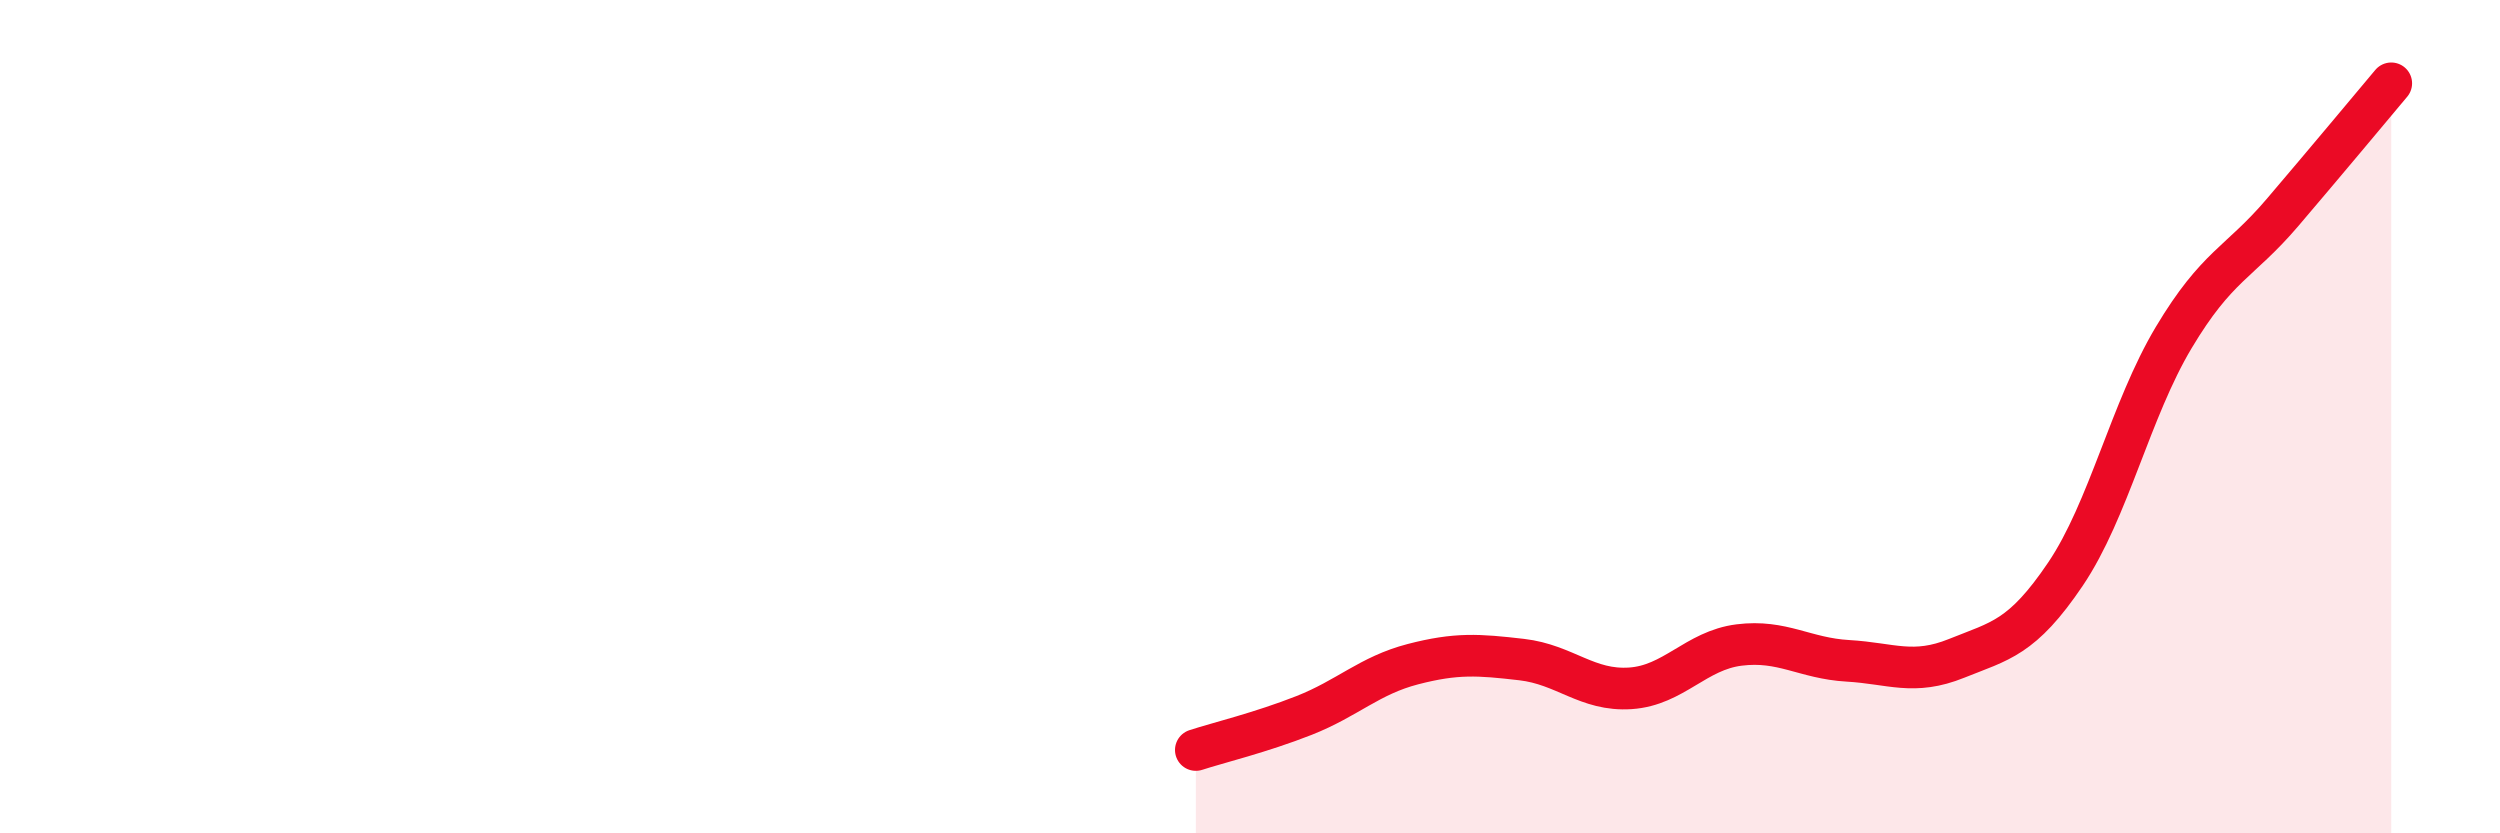
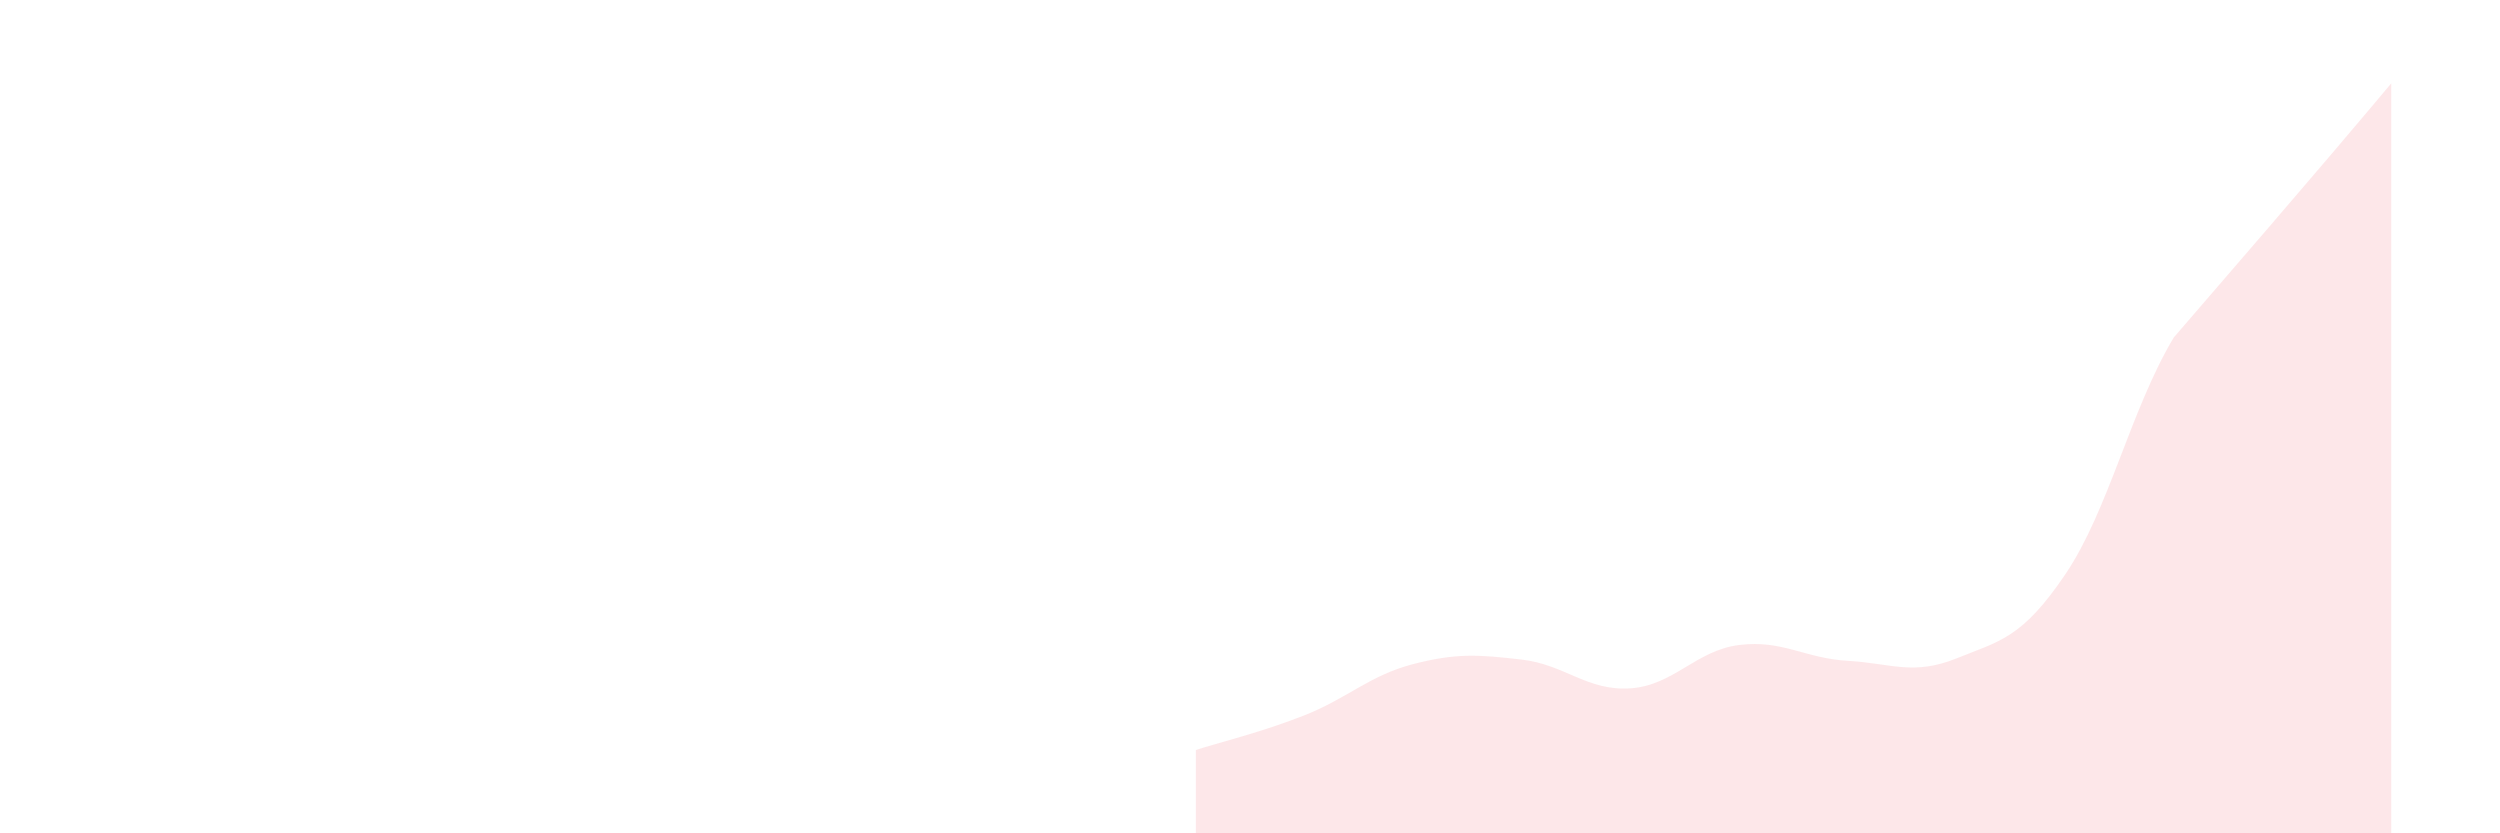
<svg xmlns="http://www.w3.org/2000/svg" width="60" height="20" viewBox="0 0 60 20">
-   <path d="M 28.7,18 C 29.22,17.83 30.26,17.58 31.3,17.17 C 32.34,16.76 32.87,16.21 33.91,15.94 C 34.95,15.67 35.48,15.71 36.52,15.83 C 37.56,15.95 38.09,16.59 39.13,16.52 C 40.17,16.45 40.7,15.61 41.74,15.48 C 42.78,15.35 43.31,15.8 44.35,15.86 C 45.39,15.92 45.92,16.22 46.96,15.8 C 48,15.38 48.53,15.32 49.57,13.78 C 50.61,12.24 51.13,9.84 52.17,8.1 C 53.21,6.36 53.74,6.32 54.78,5.1 C 55.82,3.88 56.87,2.62 57.39,2L57.39 20L28.7 20Z" fill="#EB0A25" opacity="0.1" stroke-linecap="round" stroke-linejoin="round" />
-   <path d="M 28.7,18 C 29.22,17.83 30.26,17.58 31.3,17.17 C 32.34,16.76 32.87,16.21 33.91,15.94 C 34.95,15.67 35.48,15.71 36.52,15.83 C 37.56,15.95 38.09,16.59 39.13,16.52 C 40.17,16.45 40.7,15.61 41.74,15.48 C 42.78,15.35 43.31,15.8 44.35,15.86 C 45.39,15.92 45.92,16.22 46.96,15.8 C 48,15.38 48.53,15.32 49.57,13.78 C 50.61,12.24 51.13,9.84 52.17,8.1 C 53.21,6.36 53.74,6.32 54.78,5.1 C 55.82,3.88 56.87,2.62 57.39,2" stroke="#EB0A25" stroke-width="1" fill="none" stroke-linecap="round" stroke-linejoin="round" />
+   <path d="M 28.7,18 C 29.22,17.83 30.26,17.58 31.3,17.17 C 32.34,16.76 32.87,16.21 33.91,15.94 C 34.95,15.67 35.48,15.71 36.52,15.83 C 37.56,15.95 38.09,16.59 39.13,16.52 C 40.17,16.45 40.7,15.61 41.74,15.48 C 42.78,15.35 43.31,15.8 44.35,15.86 C 45.39,15.92 45.92,16.22 46.96,15.8 C 48,15.38 48.53,15.32 49.57,13.78 C 50.61,12.24 51.13,9.84 52.17,8.1 C 55.82,3.88 56.87,2.62 57.39,2L57.39 20L28.7 20Z" fill="#EB0A25" opacity="0.1" stroke-linecap="round" stroke-linejoin="round" />
</svg>